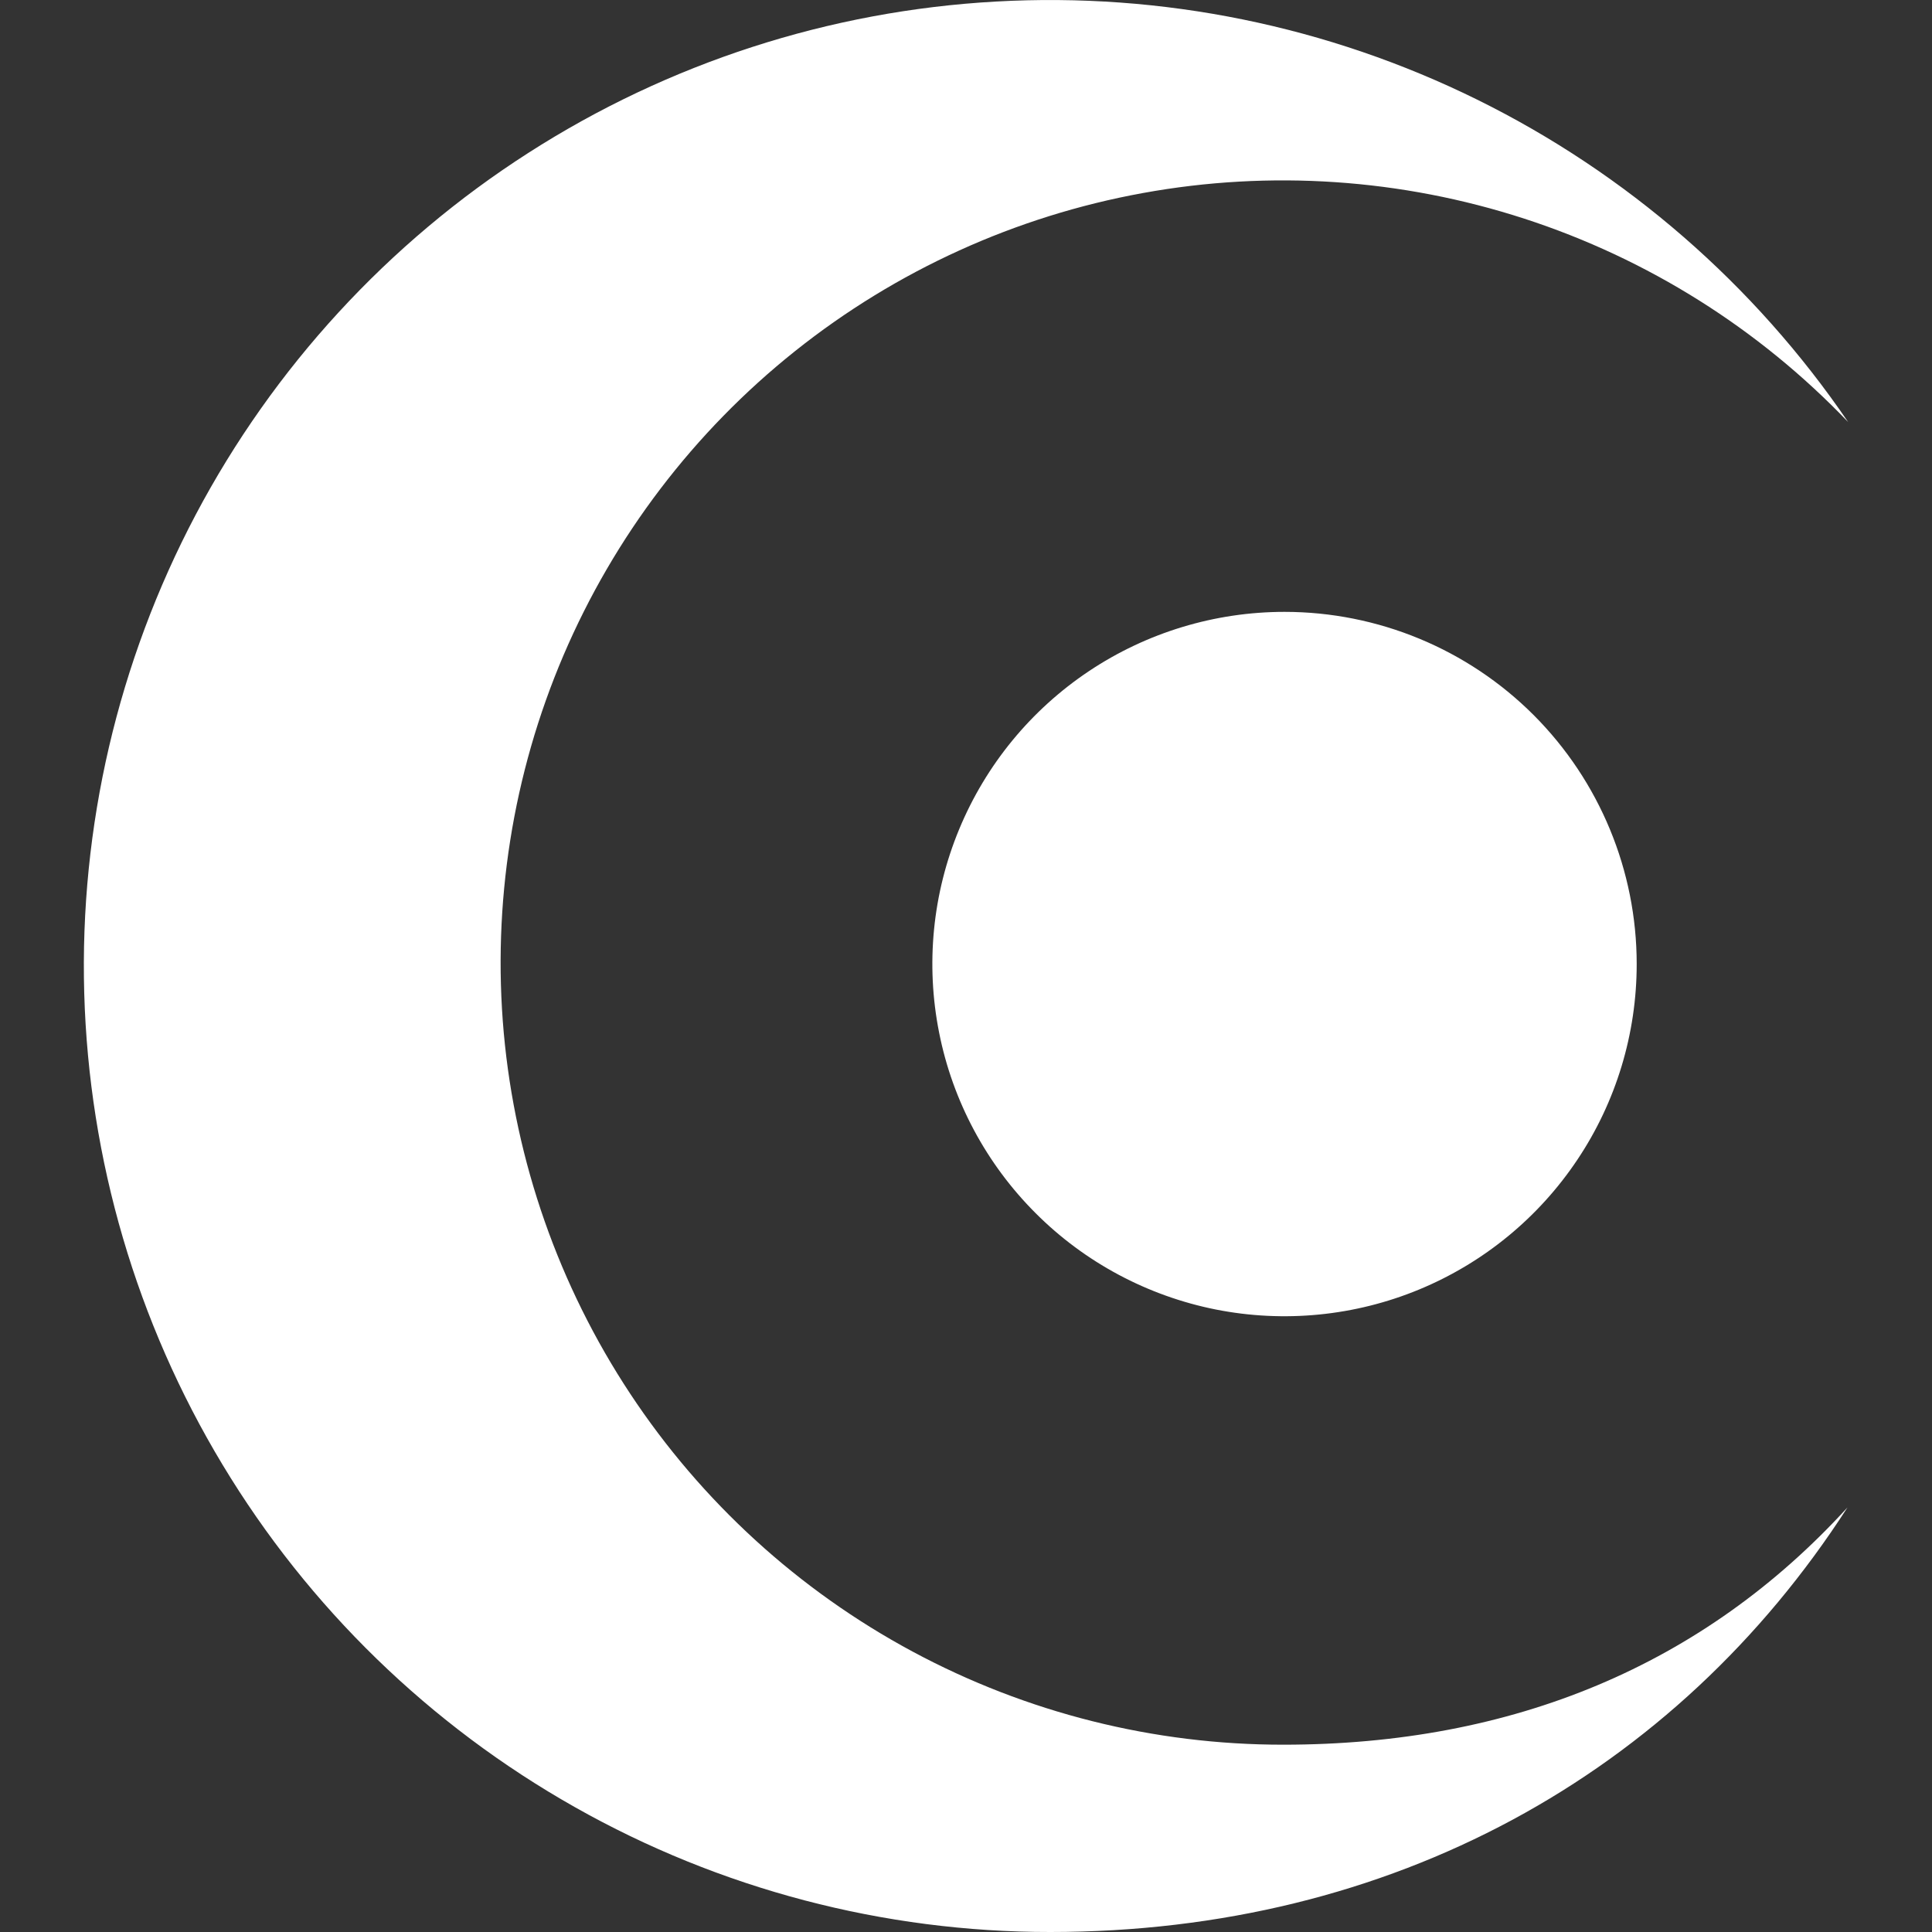
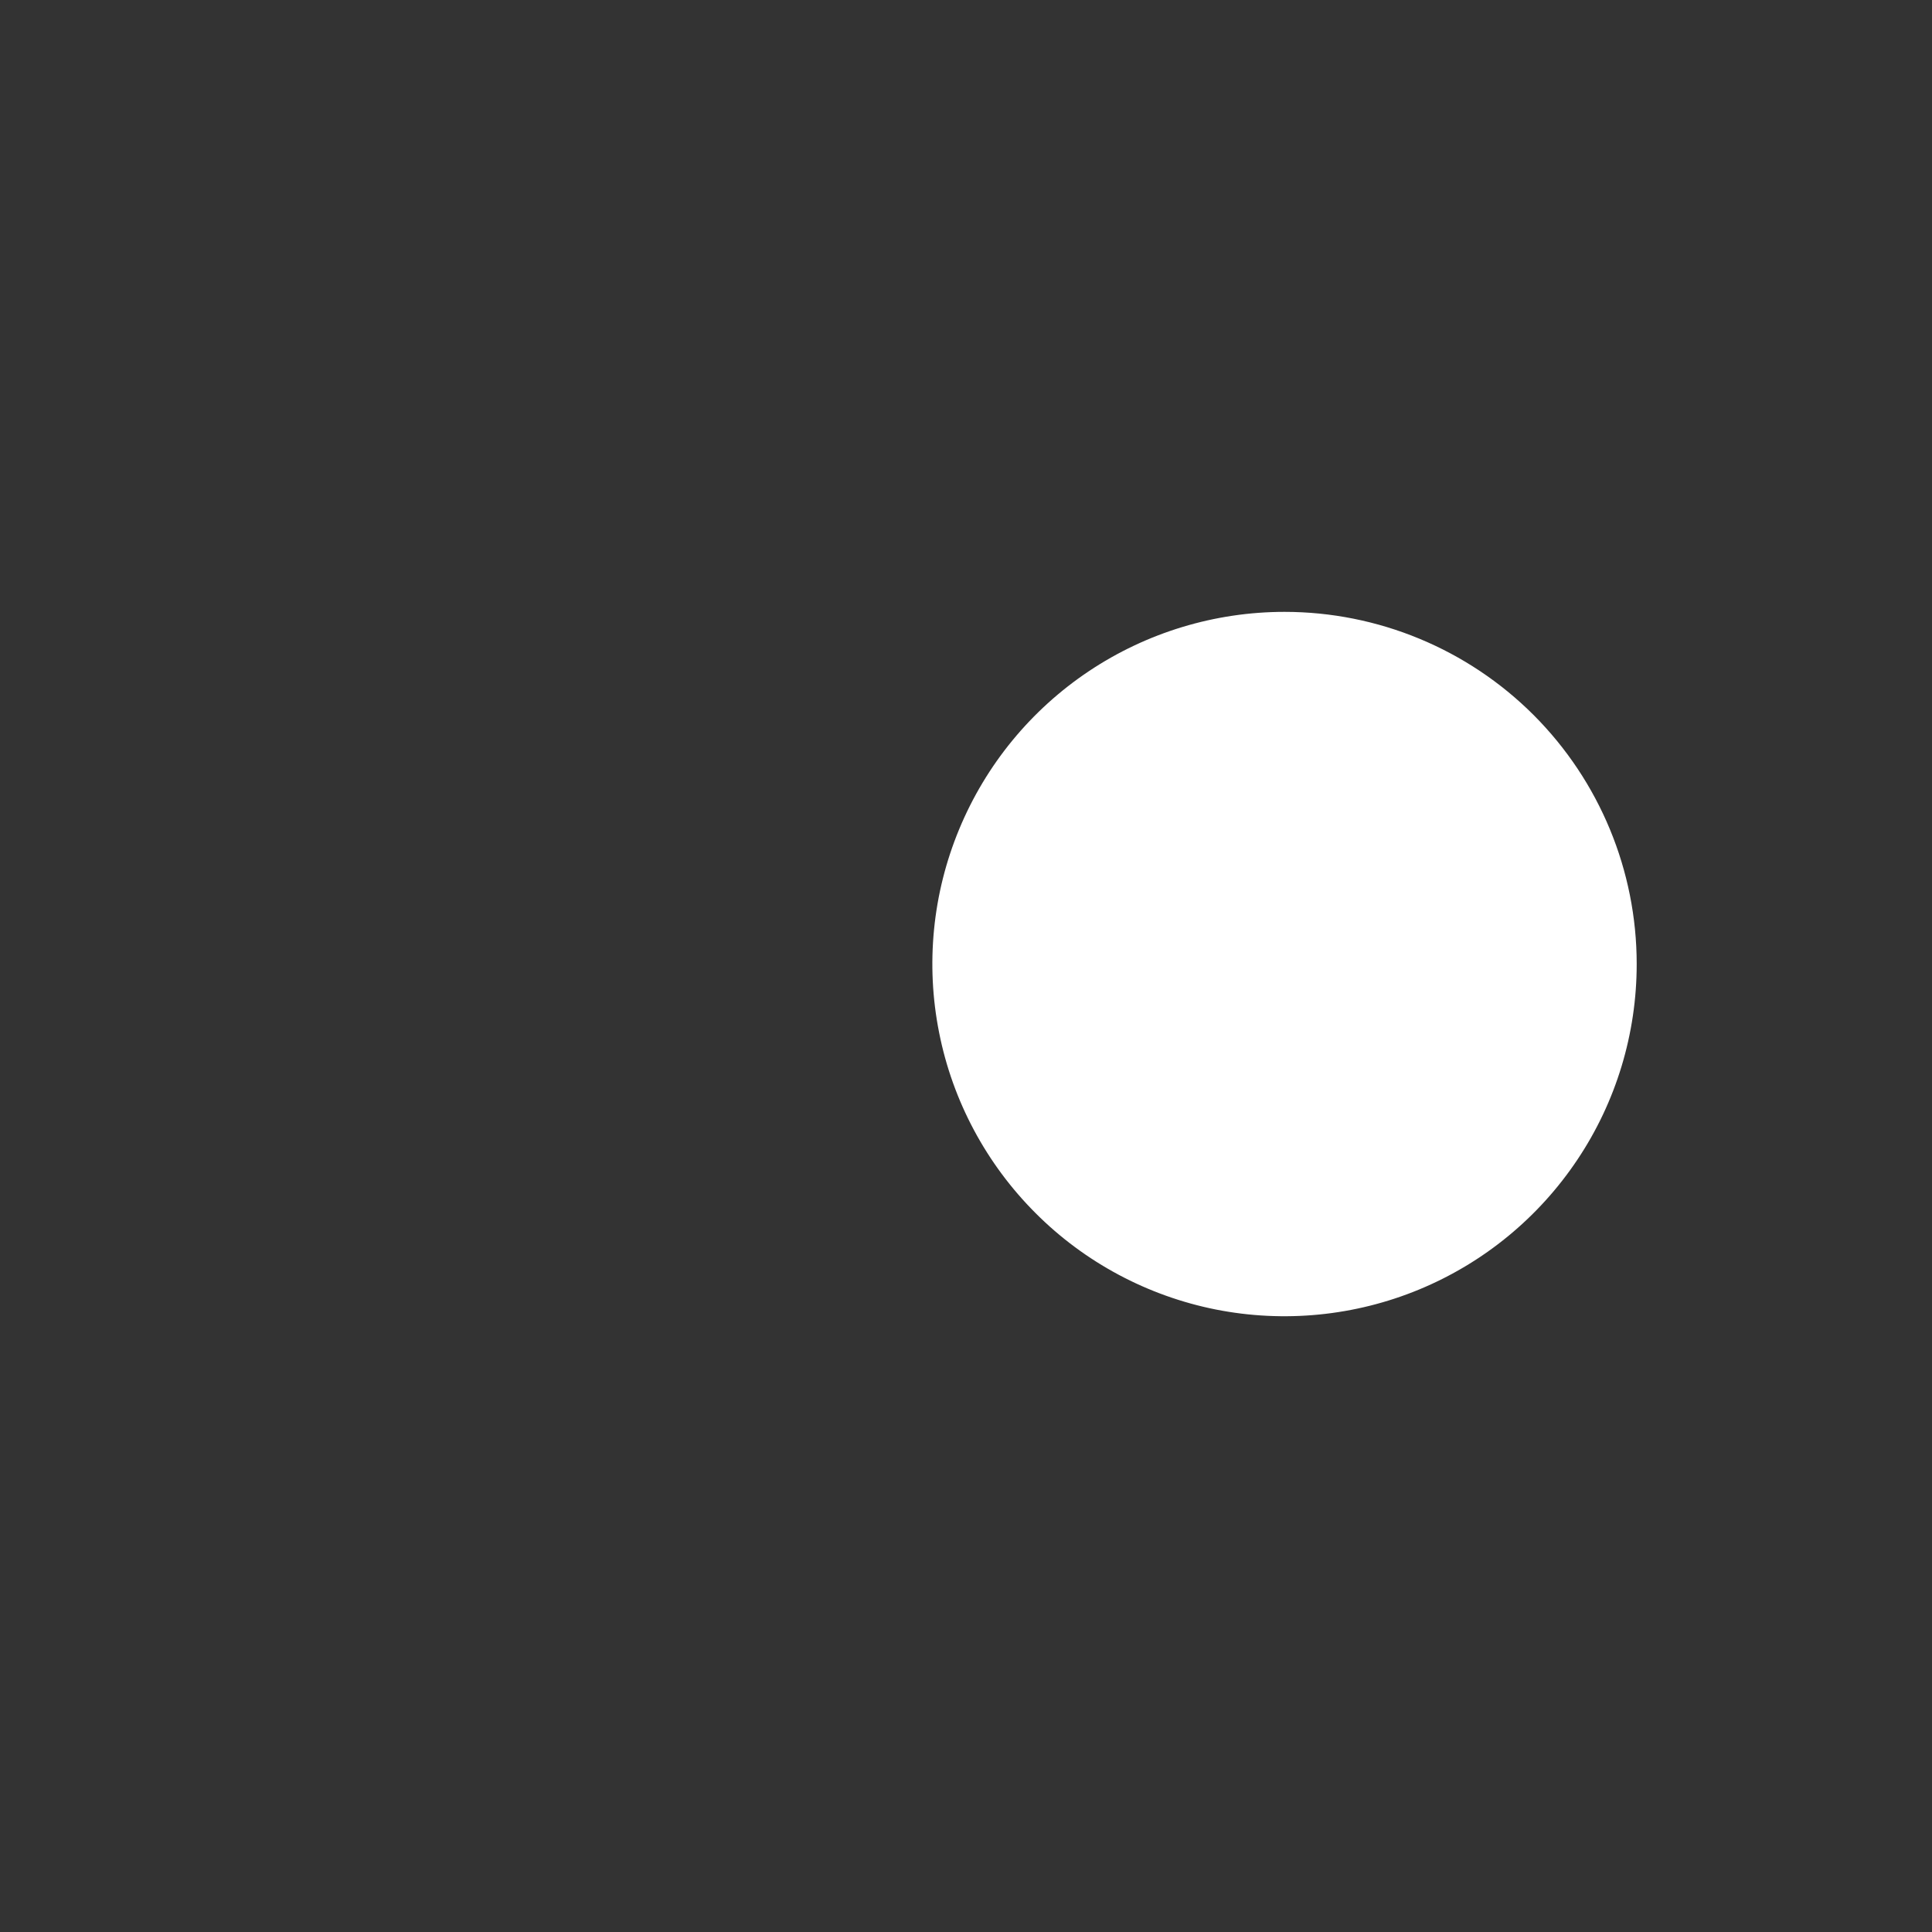
<svg xmlns="http://www.w3.org/2000/svg" width="20" height="20" viewBox="0 0 20 20" fill="none">
  <rect x="0" y="0" width="20" height="20" fill="#333333" stroke="none" />
  <path d="M16.943 9.98C16.943 10.701 16.73 11.406 16.329 12.005C15.928 12.605 15.359 13.072 14.693 13.348C14.027 13.624 13.293 13.696 12.586 13.556C11.879 13.415 11.229 13.068 10.72 12.558C10.21 12.048 9.862 11.398 9.722 10.691C9.581 9.984 9.653 9.251 9.929 8.585C10.205 7.918 10.672 7.349 11.272 6.948C11.871 6.548 12.576 6.334 13.297 6.334C14.264 6.334 15.192 6.718 15.876 7.402C16.559 8.086 16.943 9.013 16.943 9.98Z" fill="white" />
-   <path d="M13.285 18.061C11.945 18.062 10.627 17.731 9.447 17.097C8.267 16.463 7.263 15.546 6.524 14.428C5.786 13.311 5.336 12.027 5.215 10.693C5.095 9.359 5.307 8.016 5.833 6.784C6.359 5.553 7.183 4.47 8.23 3.635C9.277 2.8 10.515 2.237 11.833 1.998C13.151 1.758 14.507 1.85 15.781 2.264C17.055 2.678 18.206 3.401 19.132 4.369C18.161 2.945 16.839 1.795 15.293 1.032C13.747 0.269 12.03 -0.081 10.309 0.016C8.587 0.112 6.92 0.652 5.469 1.583C4.018 2.513 2.832 3.804 2.026 5.328C1.221 6.852 0.823 8.559 0.872 10.282C0.921 12.005 1.414 13.687 2.304 15.163C3.194 16.64 4.451 17.861 5.952 18.708C7.453 19.556 9.148 20.001 10.872 20C14.406 20 17.344 18.369 19.125 15.605C17.634 17.238 15.662 18.061 13.285 18.061Z" fill="white" />
</svg>